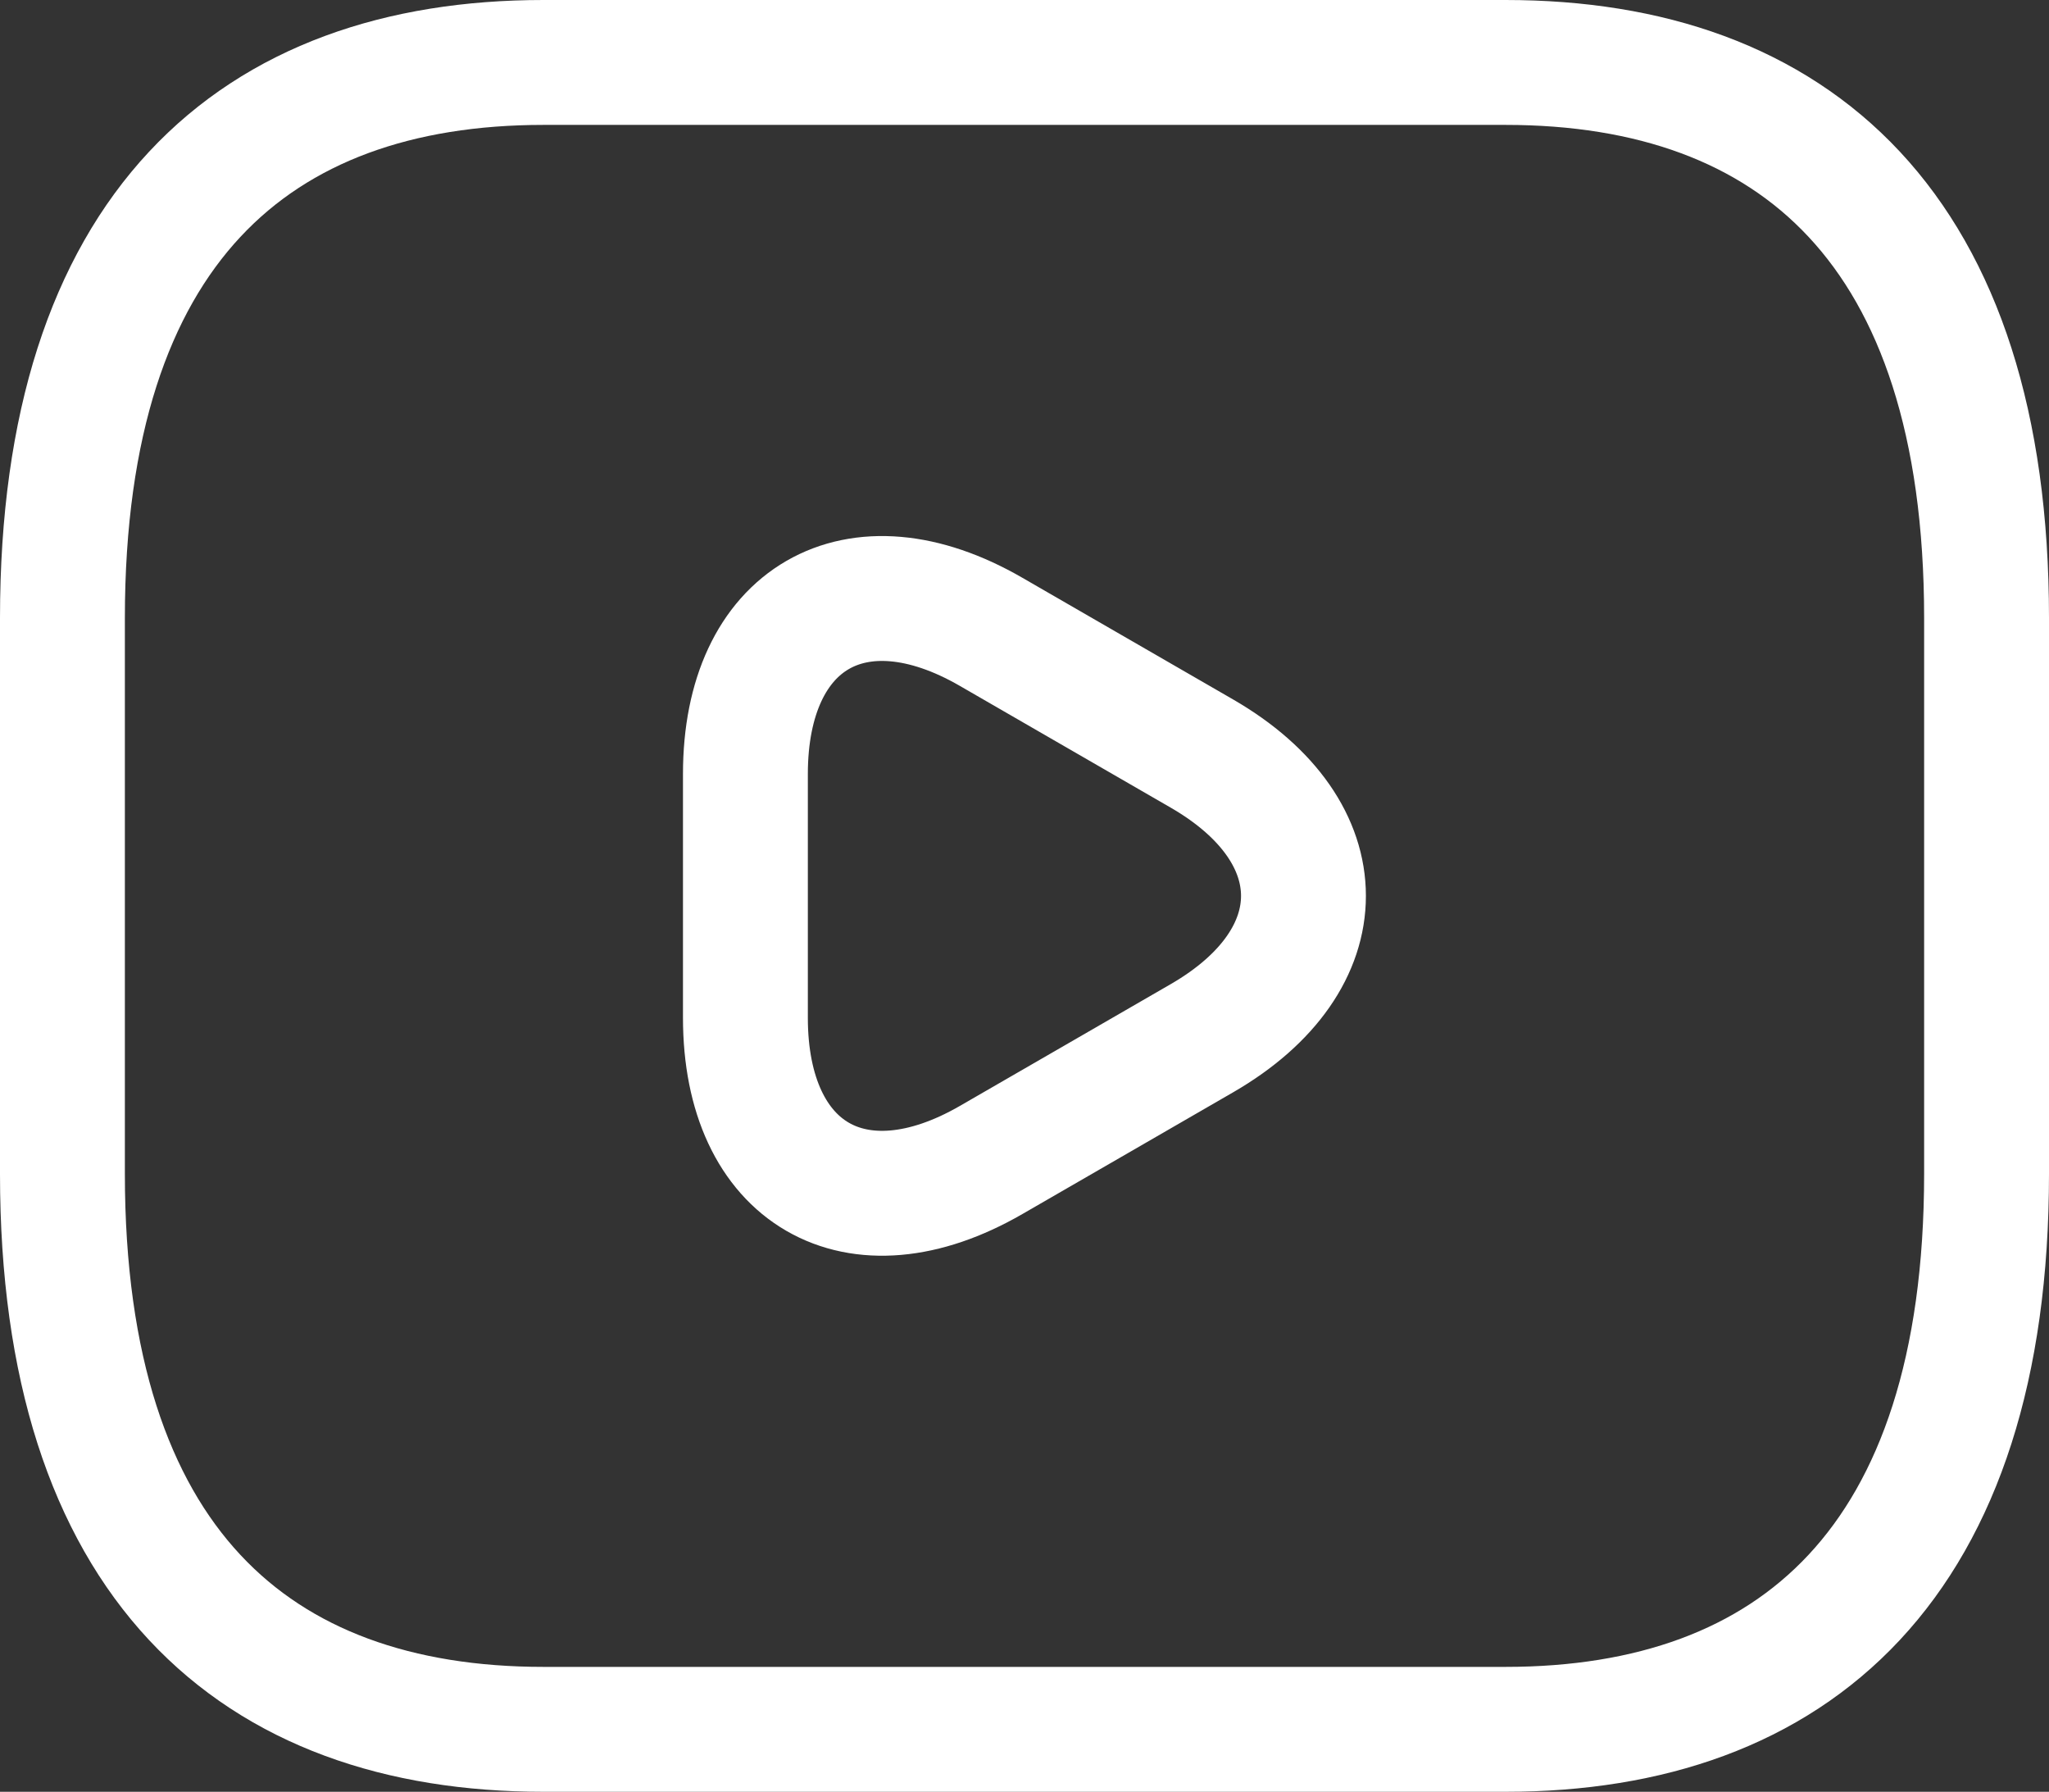
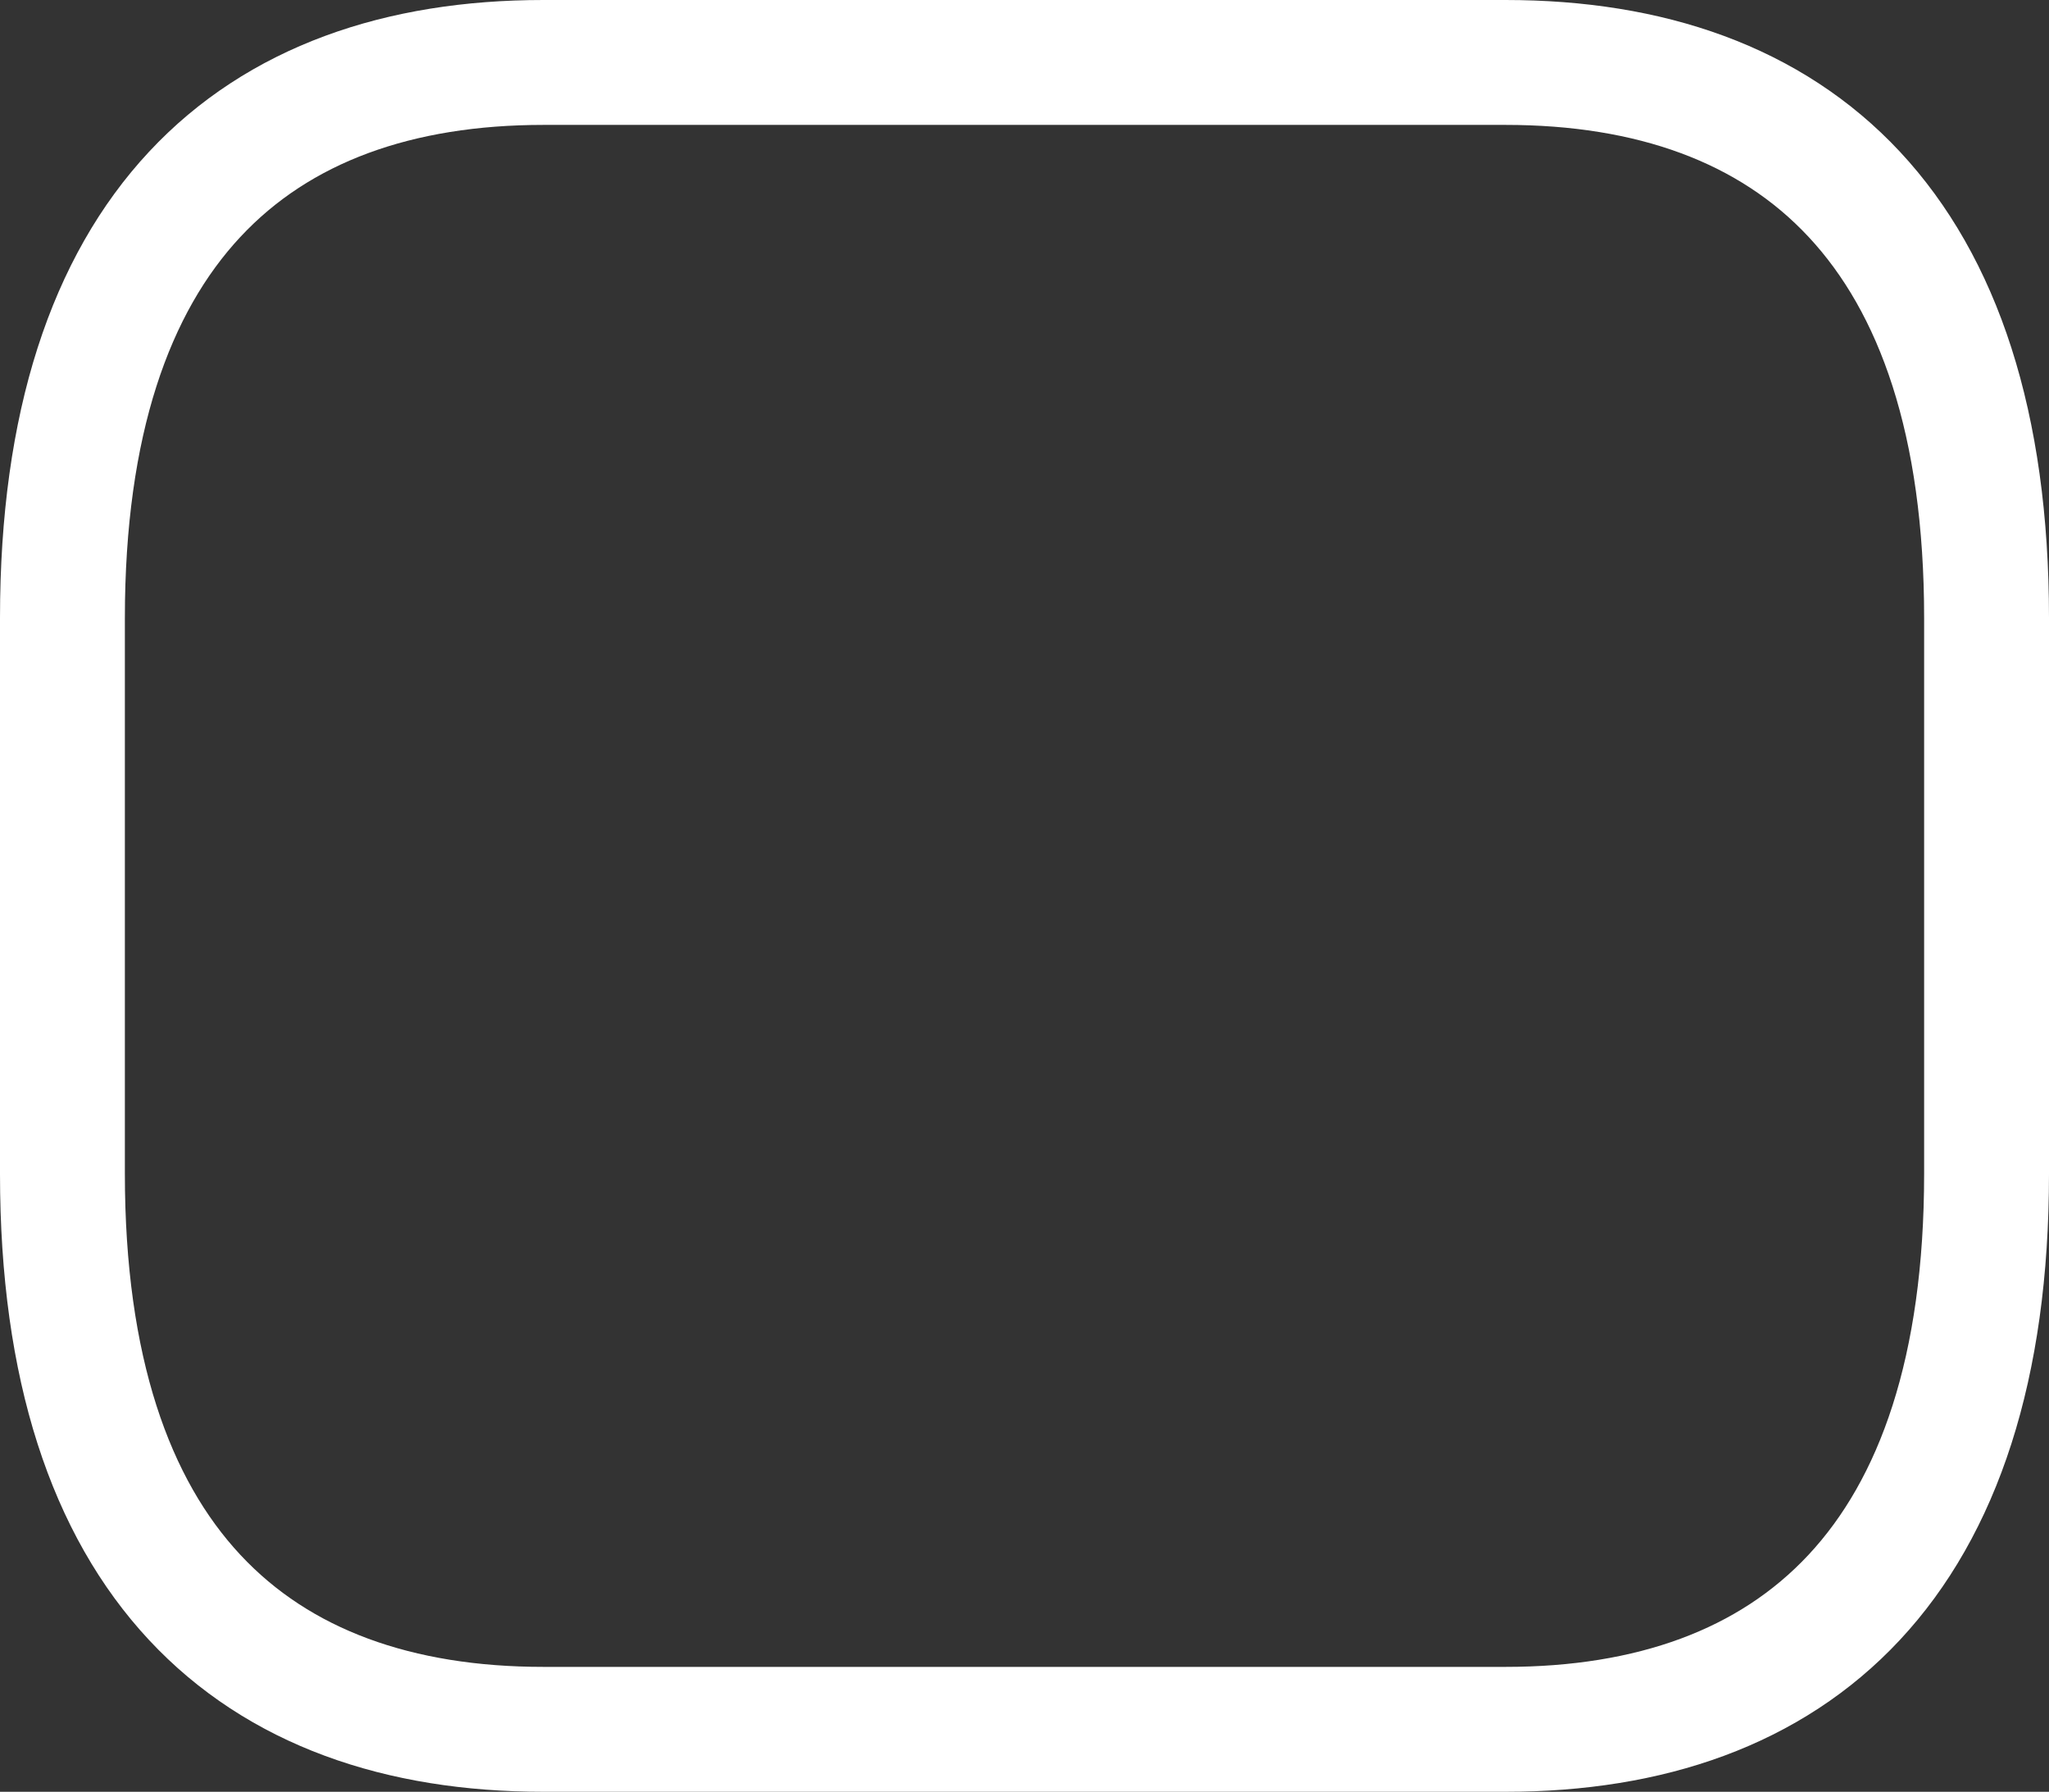
<svg xmlns="http://www.w3.org/2000/svg" width="24.613" height="21.519" viewBox="0 0 24.613 21.519">
  <rect x="0" y="0" width="24.613" height="21.519" fill="#333333" stroke="none" />
  <g id="Group_2005" data-name="Group 2005" transform="translate(0.75 0.75)">
    <g id="vuesax_linear_music-playlist" data-name="vuesax/linear/music-playlist">
      <g id="music-playlist" transform="translate(0)">
        <path id="Vector" d="M17.335,20.019H5.778c-3.467,0-5.778-2-5.778-6.673V6.673C0,2,2.311,0,5.778,0H17.335c3.467,0,5.778,2,5.778,6.673v6.673C23.113,18.017,20.8,20.019,17.335,20.019Z" fill="none" stroke="#fff" stroke-linecap="round" stroke-linejoin="round" stroke-width="1.5" />
      </g>
    </g>
-     <path id="Vector-2" data-name="Vector" d="M0,3.572V2.108C0,.23,1.329-.538,2.951.4l1.268.732,1.268.732c1.622.939,1.622,2.476,0,3.415L4.22,6.011l-1.268.732C1.329,7.681,0,6.913,0,5.035V3.572Z" transform="translate(8.204 6.438)" fill="none" stroke="#fff" stroke-linecap="round" stroke-linejoin="round" stroke-width="1.5" />
  </g>
</svg>